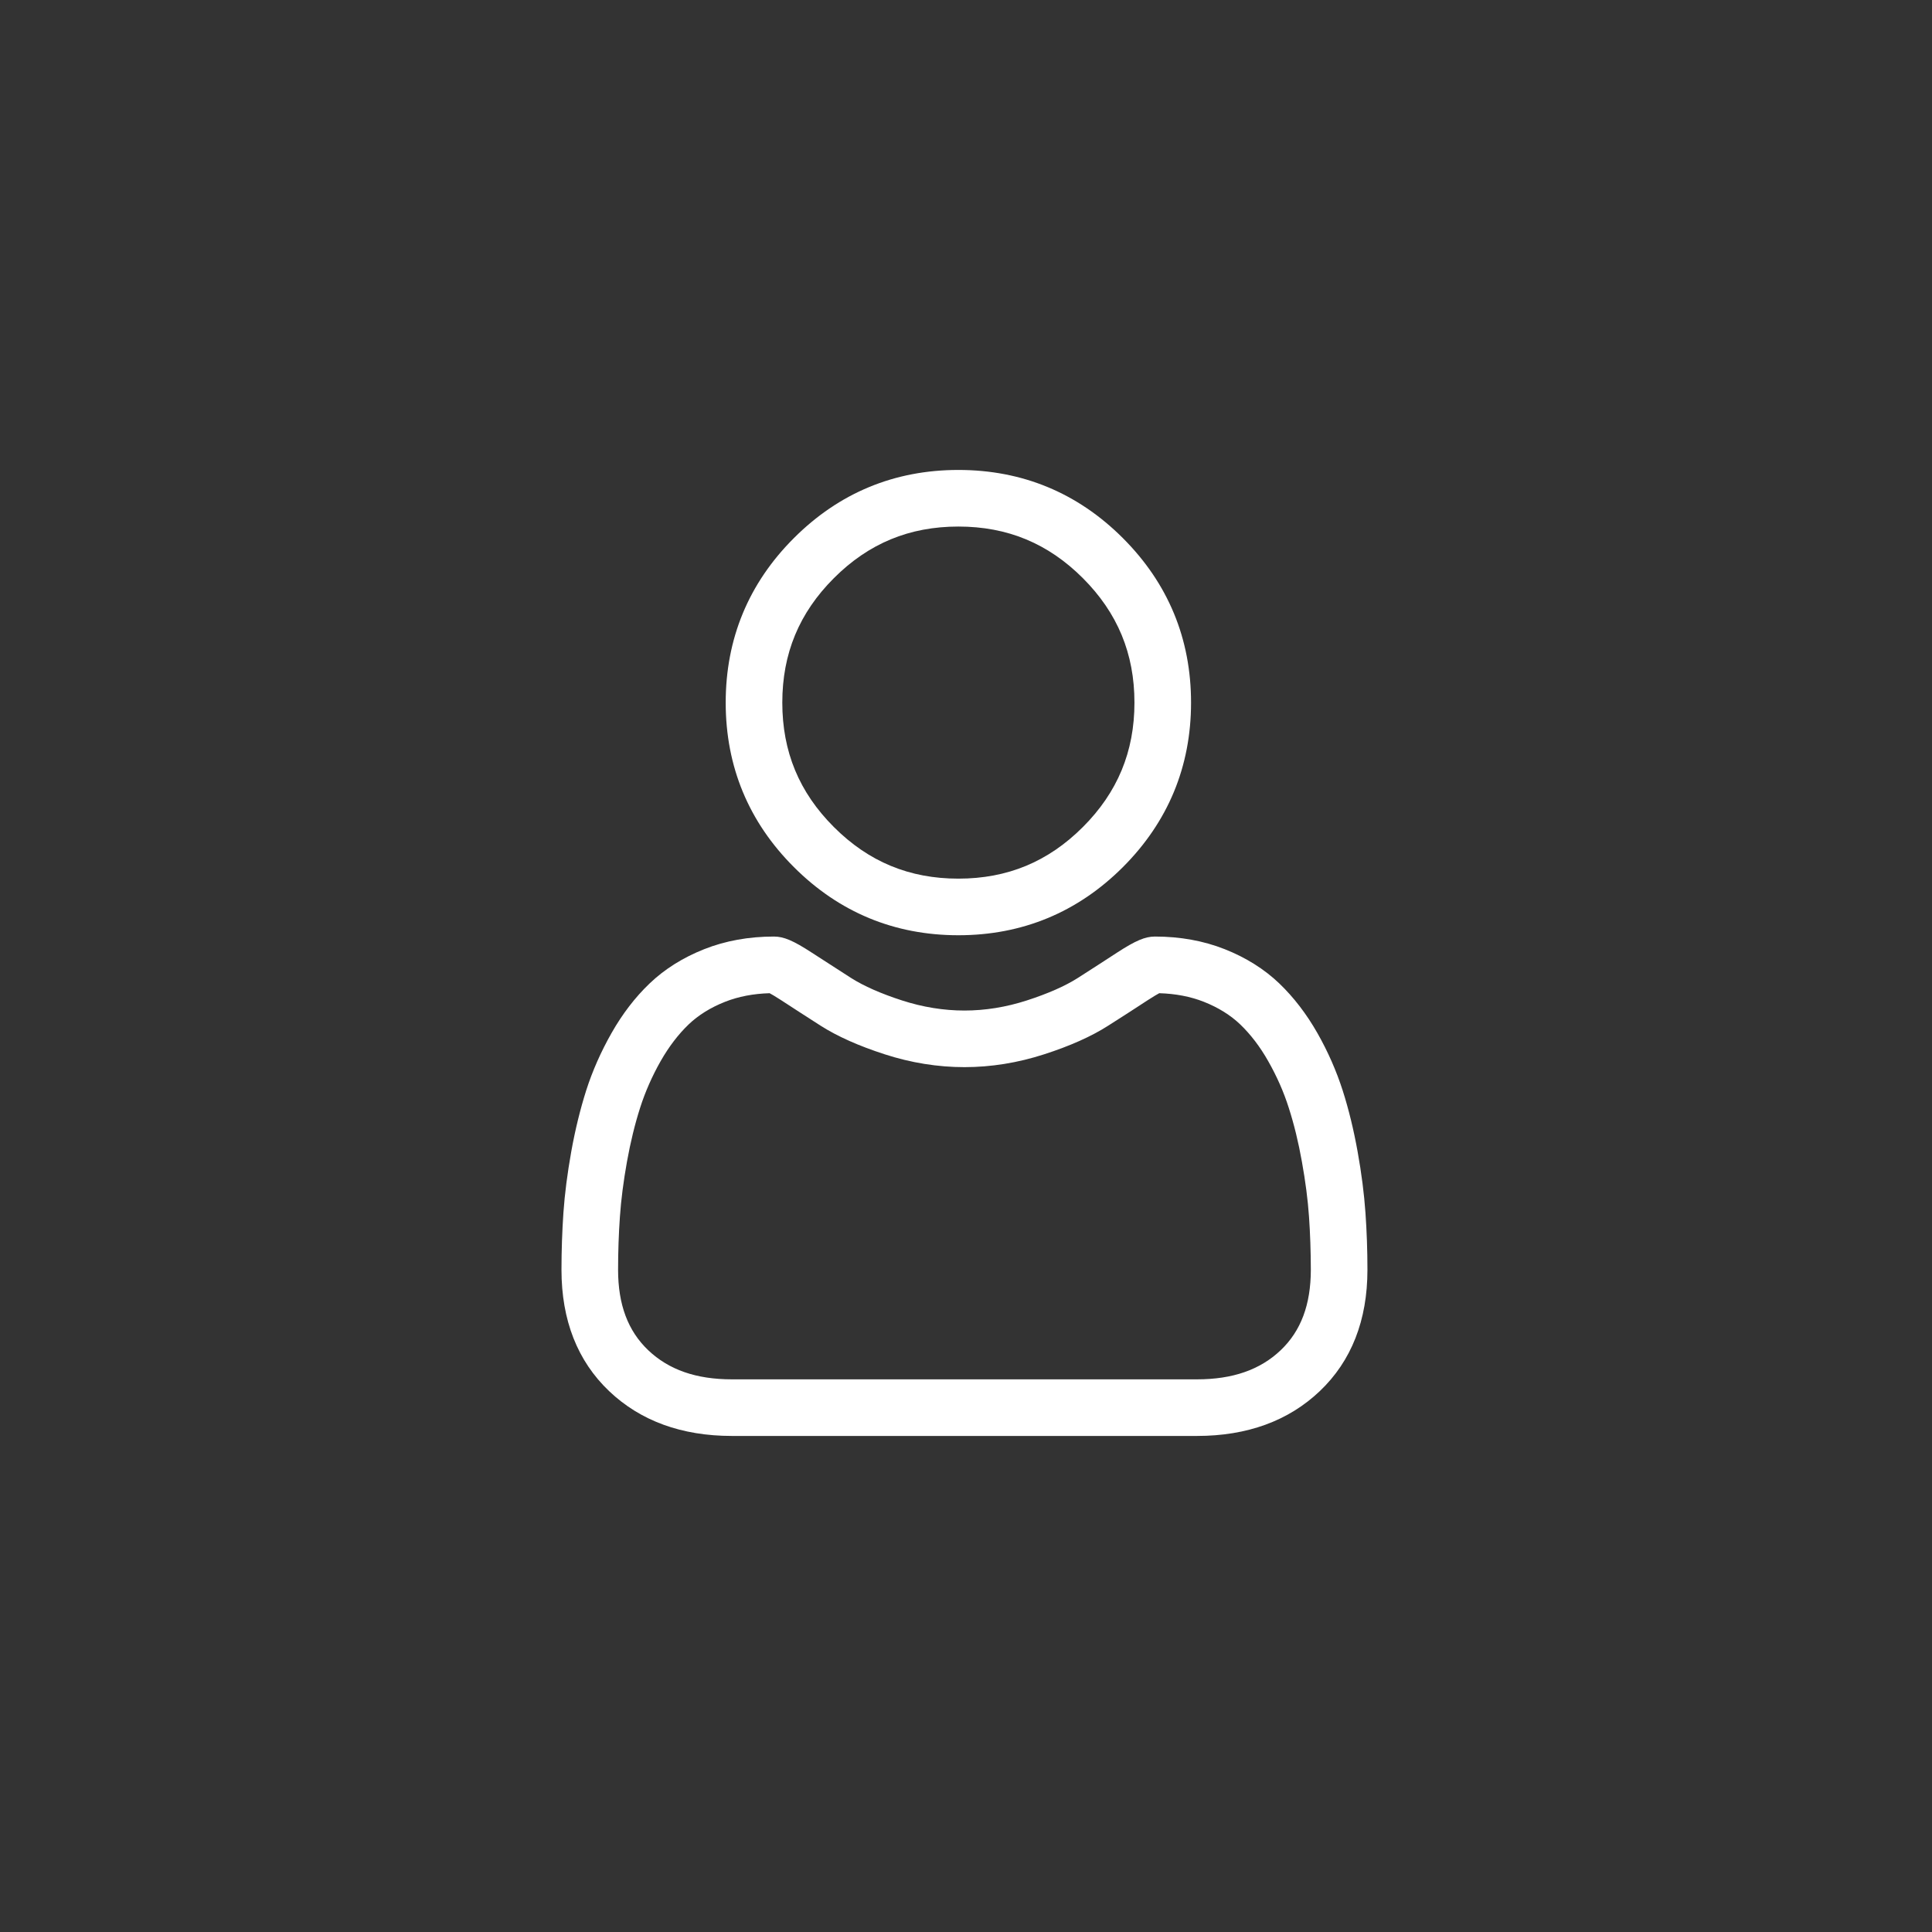
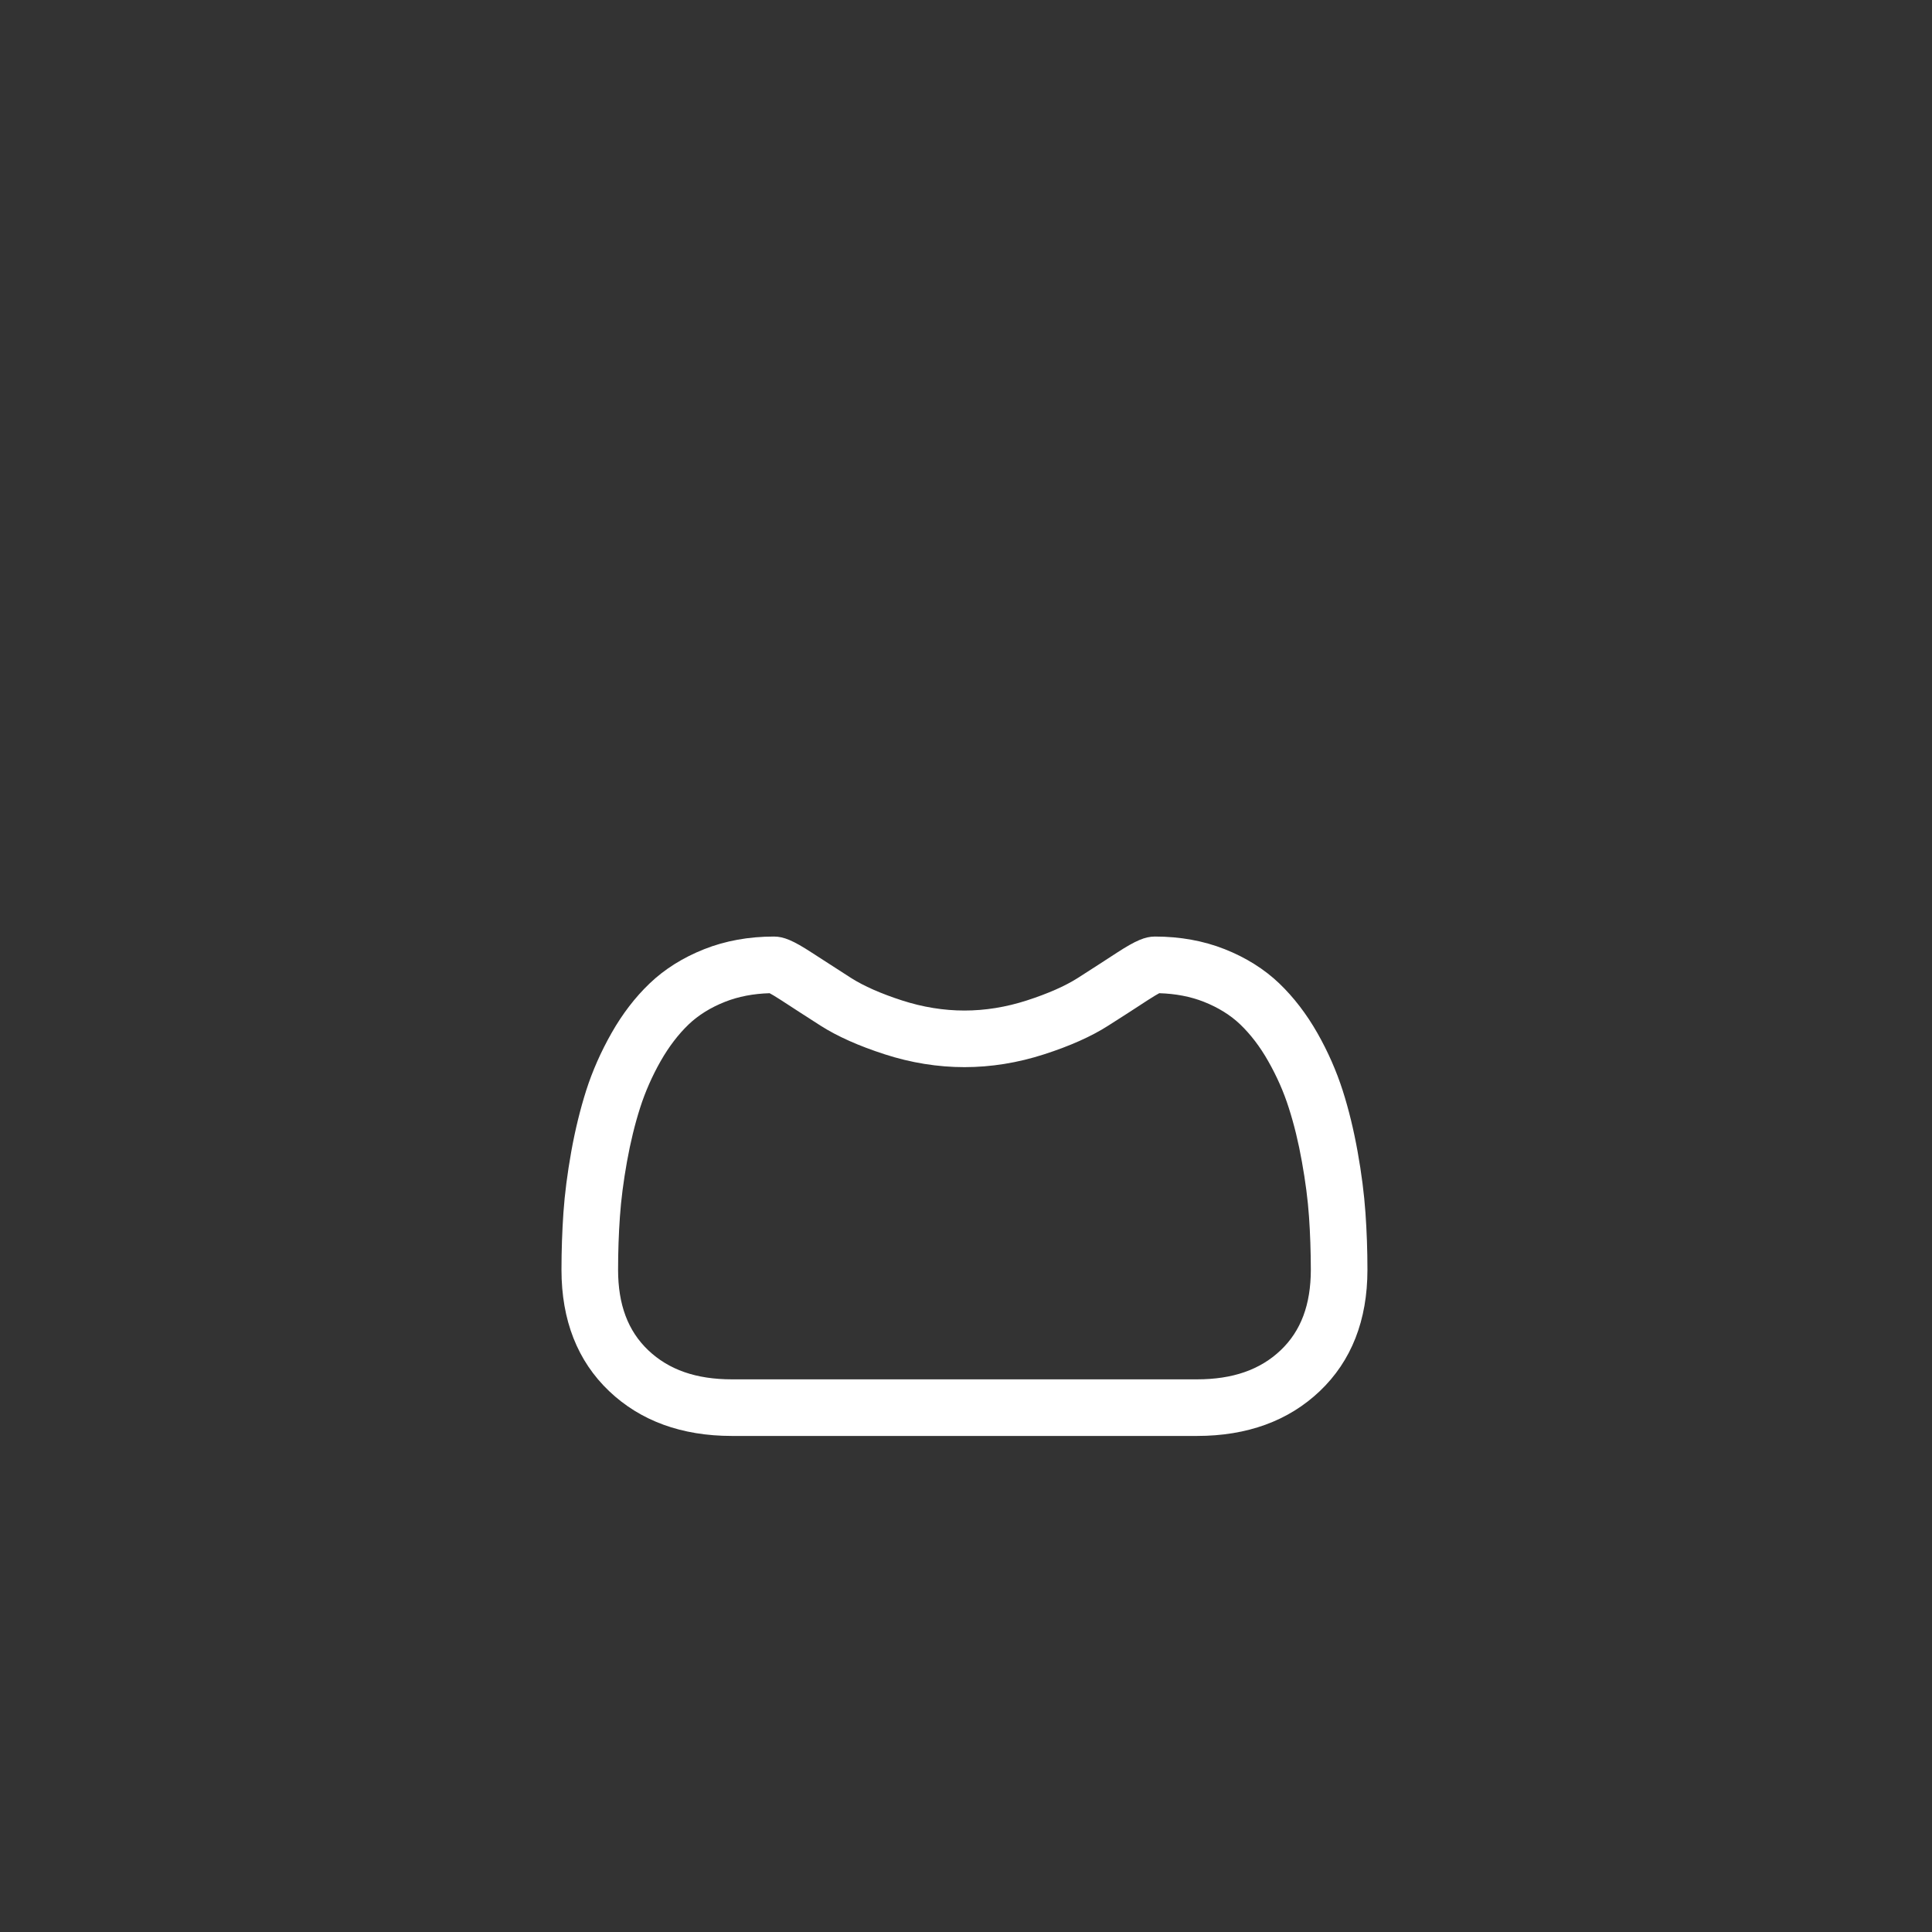
<svg xmlns="http://www.w3.org/2000/svg" width="37" height="37" viewBox="0 0 37 37" fill="none">
  <rect x="0" y="0" width="37" height="37" fill="#333333" stroke="none" />
-   <path d="M18.354 17.911C19.578 17.911 20.638 17.472 21.505 16.606C22.37 15.74 22.81 14.68 22.81 13.456C22.81 12.232 22.371 11.172 21.504 10.305C20.638 9.439 19.578 9 18.354 9C17.13 9 16.07 9.439 15.204 10.305C14.337 11.171 13.898 12.231 13.898 13.456C13.898 14.68 14.337 15.74 15.204 16.606C16.07 17.472 17.13 17.911 18.354 17.911ZM15.97 11.072C16.635 10.407 17.415 10.084 18.354 10.084C19.293 10.084 20.073 10.407 20.738 11.072C21.402 11.737 21.726 12.516 21.726 13.456C21.726 14.395 21.402 15.175 20.738 15.839C20.073 16.504 19.293 16.827 18.354 16.827C17.415 16.827 16.635 16.504 15.97 15.839C15.305 15.175 14.982 14.395 14.982 13.456C14.982 12.516 15.305 11.737 15.97 11.072Z" fill="white" />
  <path d="M26.15 23.225C26.125 22.865 26.075 22.472 26 22.056C25.925 21.638 25.829 21.243 25.713 20.881C25.593 20.508 25.431 20.139 25.23 19.785C25.021 19.418 24.776 19.099 24.501 18.835C24.214 18.56 23.862 18.339 23.455 18.178C23.049 18.017 22.599 17.936 22.119 17.936C21.93 17.936 21.747 18.014 21.394 18.243C21.177 18.385 20.923 18.549 20.64 18.73C20.398 18.884 20.069 19.029 19.664 19.16C19.268 19.288 18.866 19.353 18.47 19.353C18.074 19.353 17.672 19.288 17.276 19.16C16.871 19.029 16.543 18.884 16.3 18.73C16.02 18.55 15.766 18.387 15.545 18.243C15.193 18.014 15.01 17.936 14.822 17.936C14.341 17.936 13.891 18.017 13.486 18.178C13.079 18.339 12.727 18.56 12.439 18.836C12.164 19.099 11.919 19.418 11.711 19.785C11.51 20.139 11.347 20.507 11.227 20.881C11.112 21.243 11.015 21.638 10.94 22.056C10.866 22.471 10.815 22.864 10.79 23.226C10.766 23.579 10.753 23.947 10.753 24.318C10.753 25.284 11.06 26.066 11.666 26.642C12.264 27.211 13.054 27.5 14.017 27.5H22.924C23.886 27.5 24.677 27.211 25.275 26.642C25.881 26.066 26.188 25.284 26.188 24.318C26.188 23.945 26.175 23.578 26.15 23.225ZM24.528 25.857C24.133 26.233 23.608 26.416 22.924 26.416H14.017C13.332 26.416 12.808 26.233 12.413 25.857C12.026 25.488 11.837 24.985 11.837 24.318C11.837 23.971 11.849 23.629 11.872 23.301C11.894 22.978 11.94 22.624 12.007 22.248C12.074 21.876 12.159 21.527 12.26 21.212C12.357 20.909 12.489 20.609 12.653 20.32C12.81 20.045 12.99 19.809 13.188 19.619C13.374 19.441 13.609 19.295 13.885 19.186C14.14 19.085 14.427 19.03 14.739 19.021C14.777 19.041 14.844 19.08 14.954 19.151C15.177 19.297 15.433 19.462 15.717 19.644C16.037 19.848 16.45 20.032 16.943 20.191C17.446 20.354 17.96 20.437 18.47 20.437C18.98 20.437 19.494 20.354 19.997 20.191C20.491 20.032 20.903 19.848 21.223 19.643C21.514 19.458 21.764 19.297 21.986 19.151C22.096 19.08 22.164 19.041 22.201 19.021C22.513 19.03 22.8 19.085 23.056 19.186C23.331 19.295 23.566 19.441 23.752 19.619C23.95 19.809 24.131 20.045 24.287 20.321C24.451 20.609 24.584 20.909 24.68 21.212C24.782 21.528 24.867 21.876 24.933 22.248C25.001 22.625 25.047 22.979 25.069 23.301V23.301C25.092 23.628 25.103 23.971 25.104 24.318C25.103 24.985 24.915 25.488 24.528 25.857Z" fill="white" />
</svg>